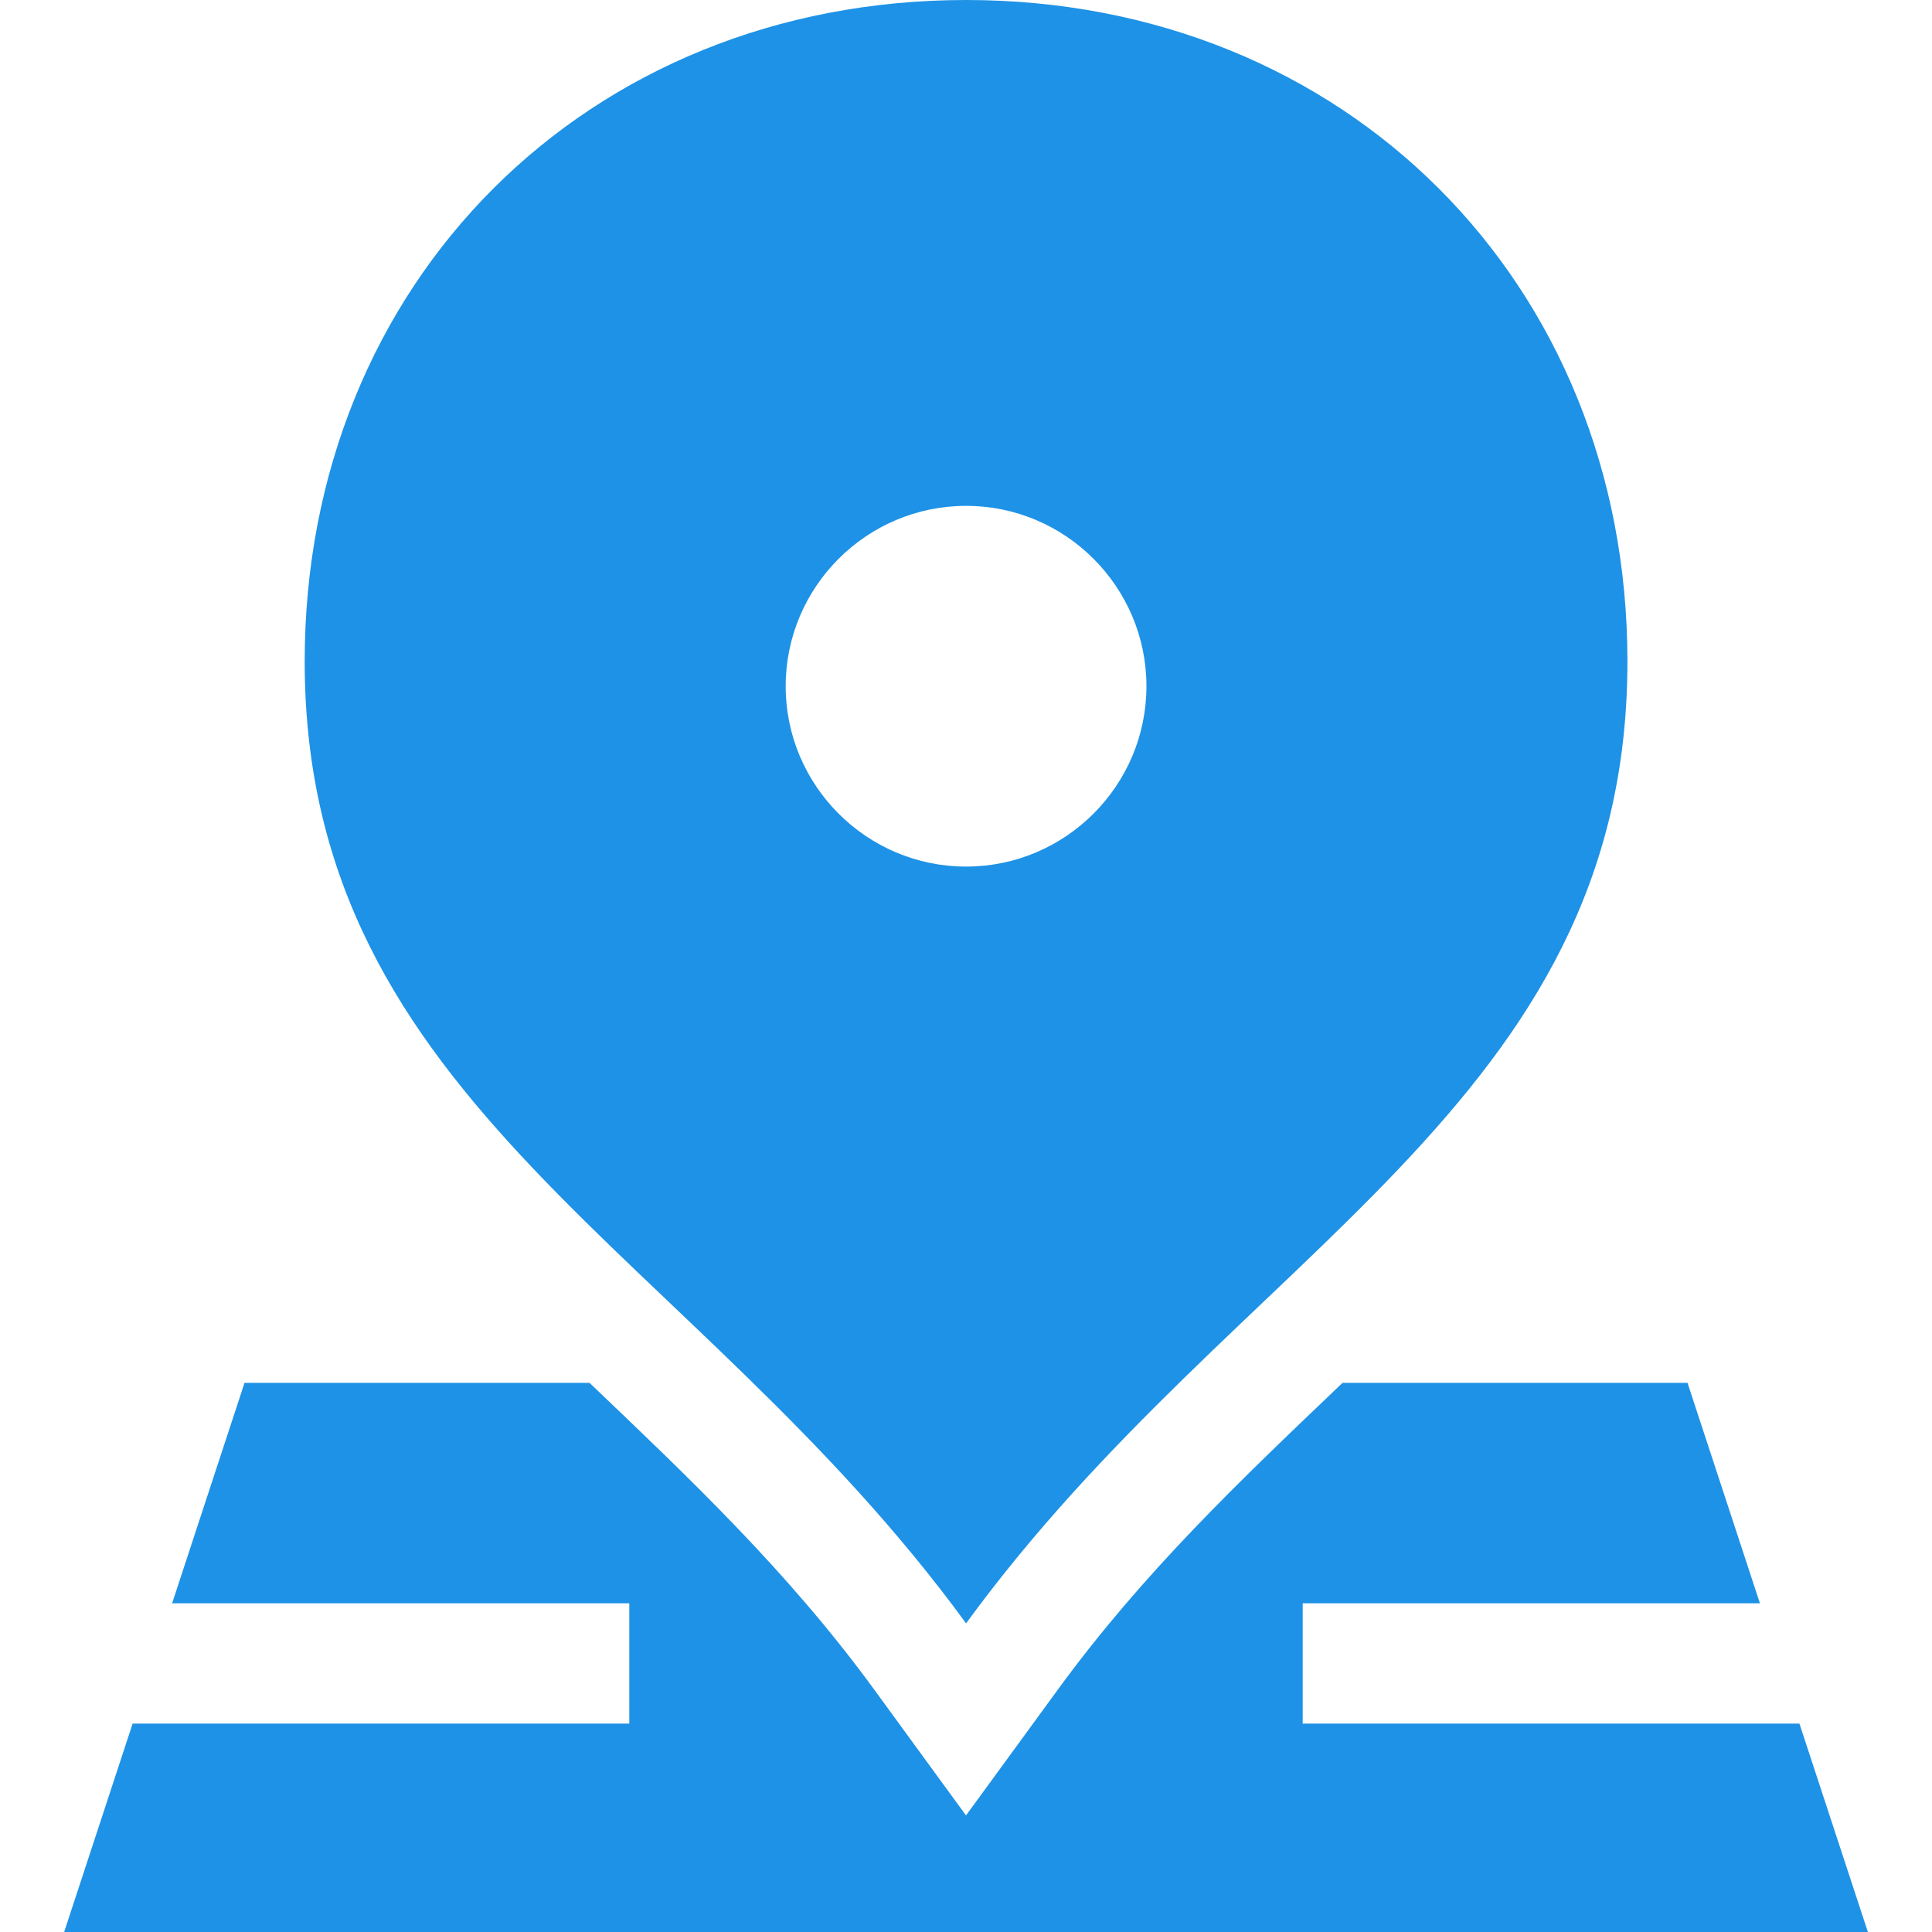
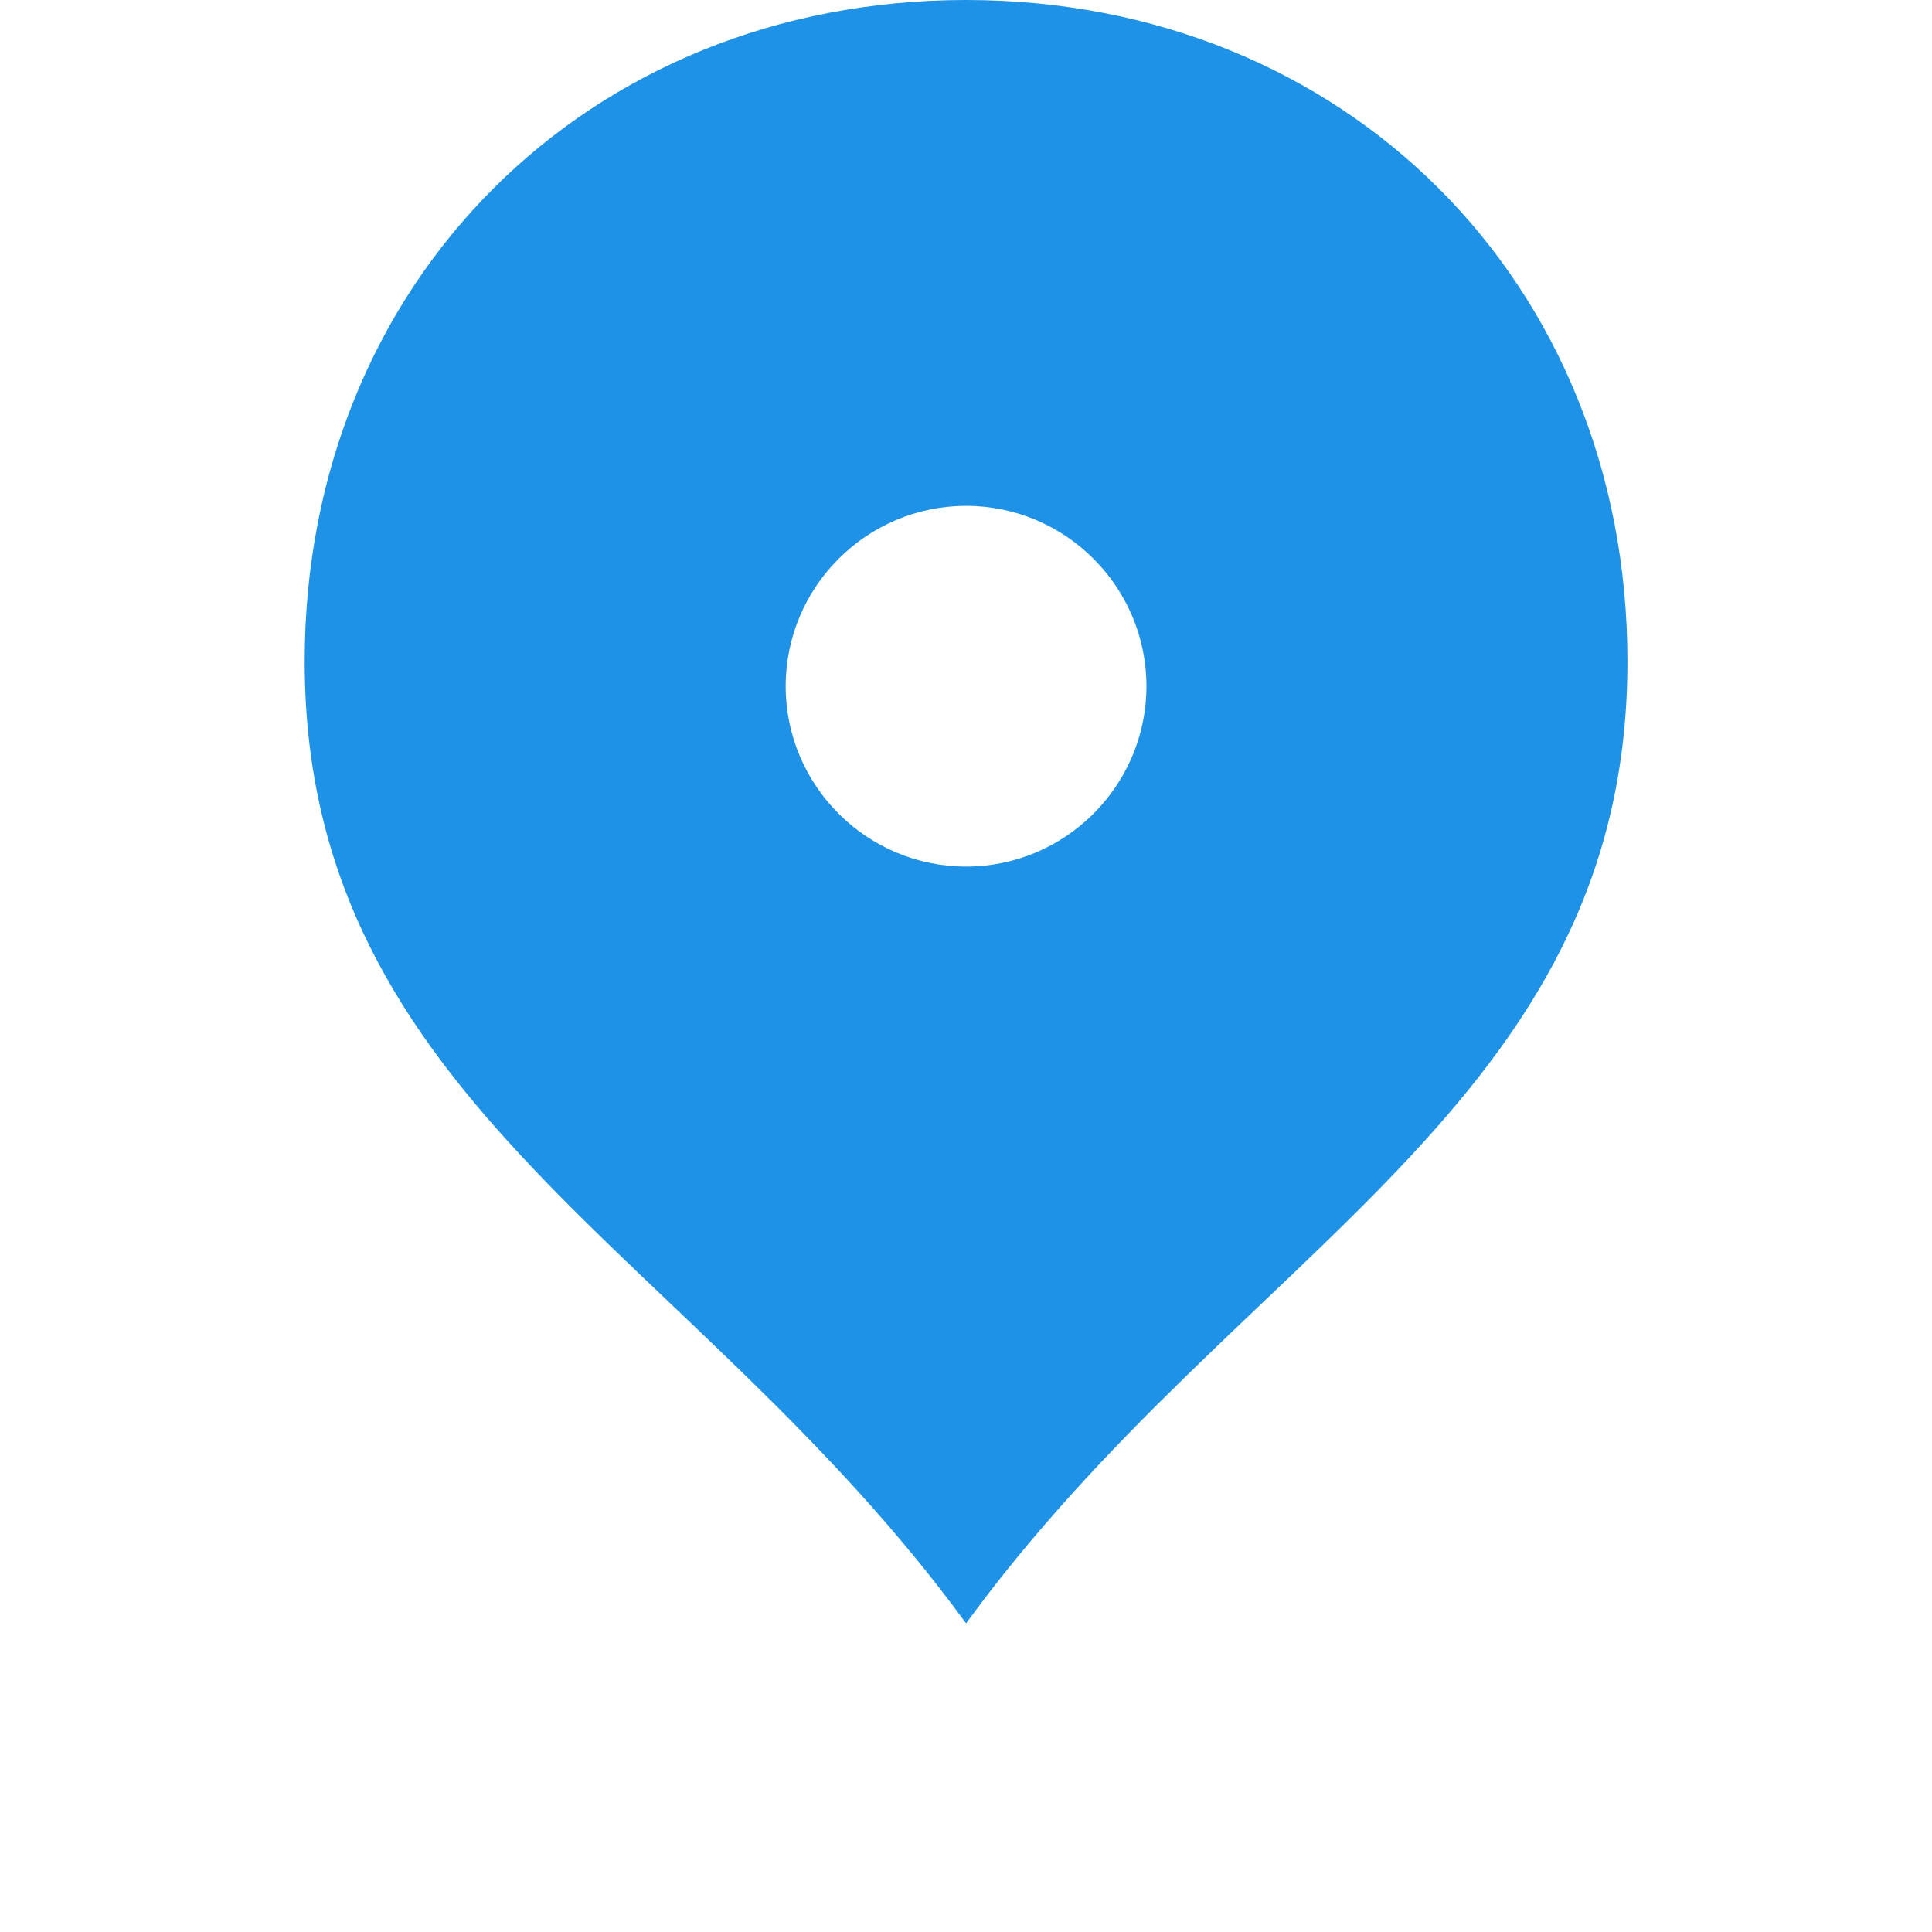
<svg xmlns="http://www.w3.org/2000/svg" width="48" height="48" viewBox="0 0 48 48" fill="none">
-   <path d="M44.706 42.822C39.599 42.822 33.957 42.822 32.365 42.822V39.834H43.725C42.771 36.93 41.928 34.364 41.926 34.357C40.973 34.357 37.635 34.357 33.354 34.357C30.782 36.812 28.403 39.069 26.273 41.99L24 45.104L21.728 41.989C19.578 39.042 17.148 36.745 14.647 34.357C9.7 34.357 6.08 34.357 6.075 34.357C6.06 34.402 5.223 36.952 4.276 39.834H15.635V42.822C13.442 42.822 7.906 42.822 3.295 42.822C2.393 45.565 1.616 47.932 1.594 48H46.407C46.385 47.934 45.608 45.566 44.706 42.822Z" fill="#1E92E6" />
  <path d="M24.002 40.332C30.781 31.039 40.433 27.453 40.433 16.431C40.433 7.016 33.418 0 24.002 0C14.589 0 7.57 7.016 7.57 16.432C7.57 27.452 17.225 31.042 24.002 40.332ZM24.002 12.568C26.471 12.568 28.483 14.58 28.483 17.049C28.483 19.517 26.471 21.53 24.002 21.53C21.533 21.53 19.52 19.517 19.52 17.049C19.52 14.58 21.533 12.568 24.002 12.568Z" fill="#1E92E6" />
</svg>